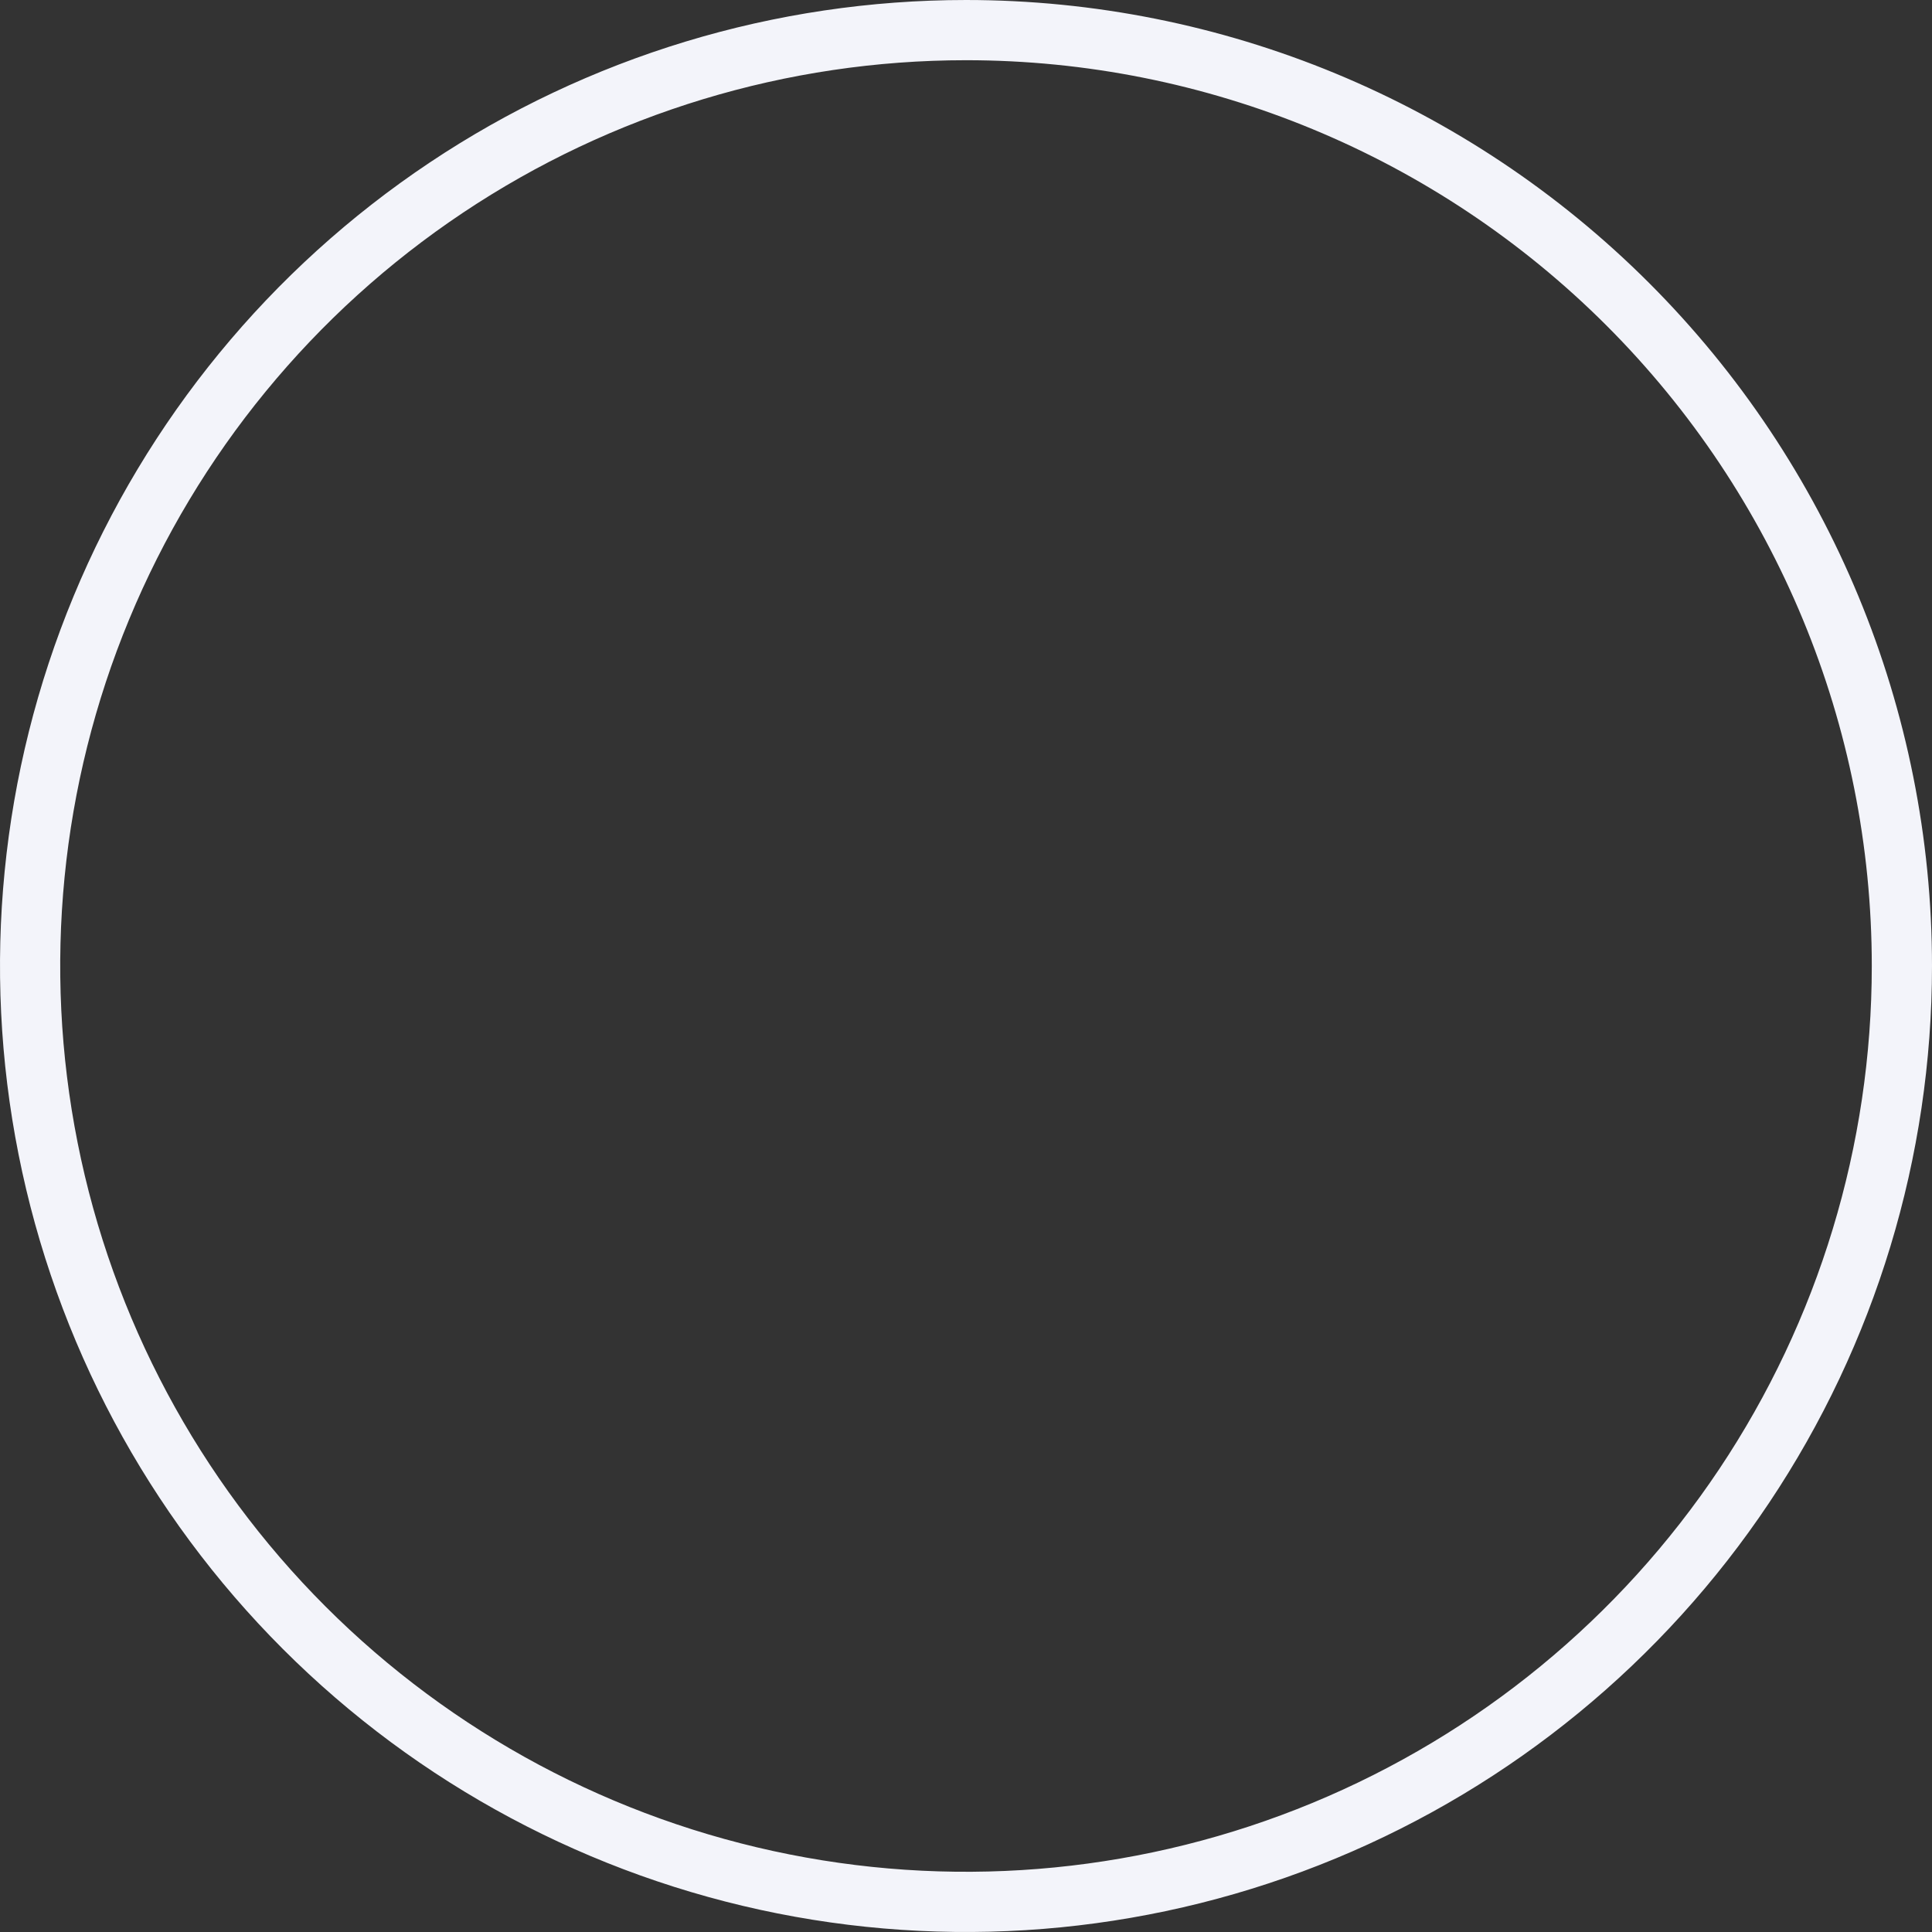
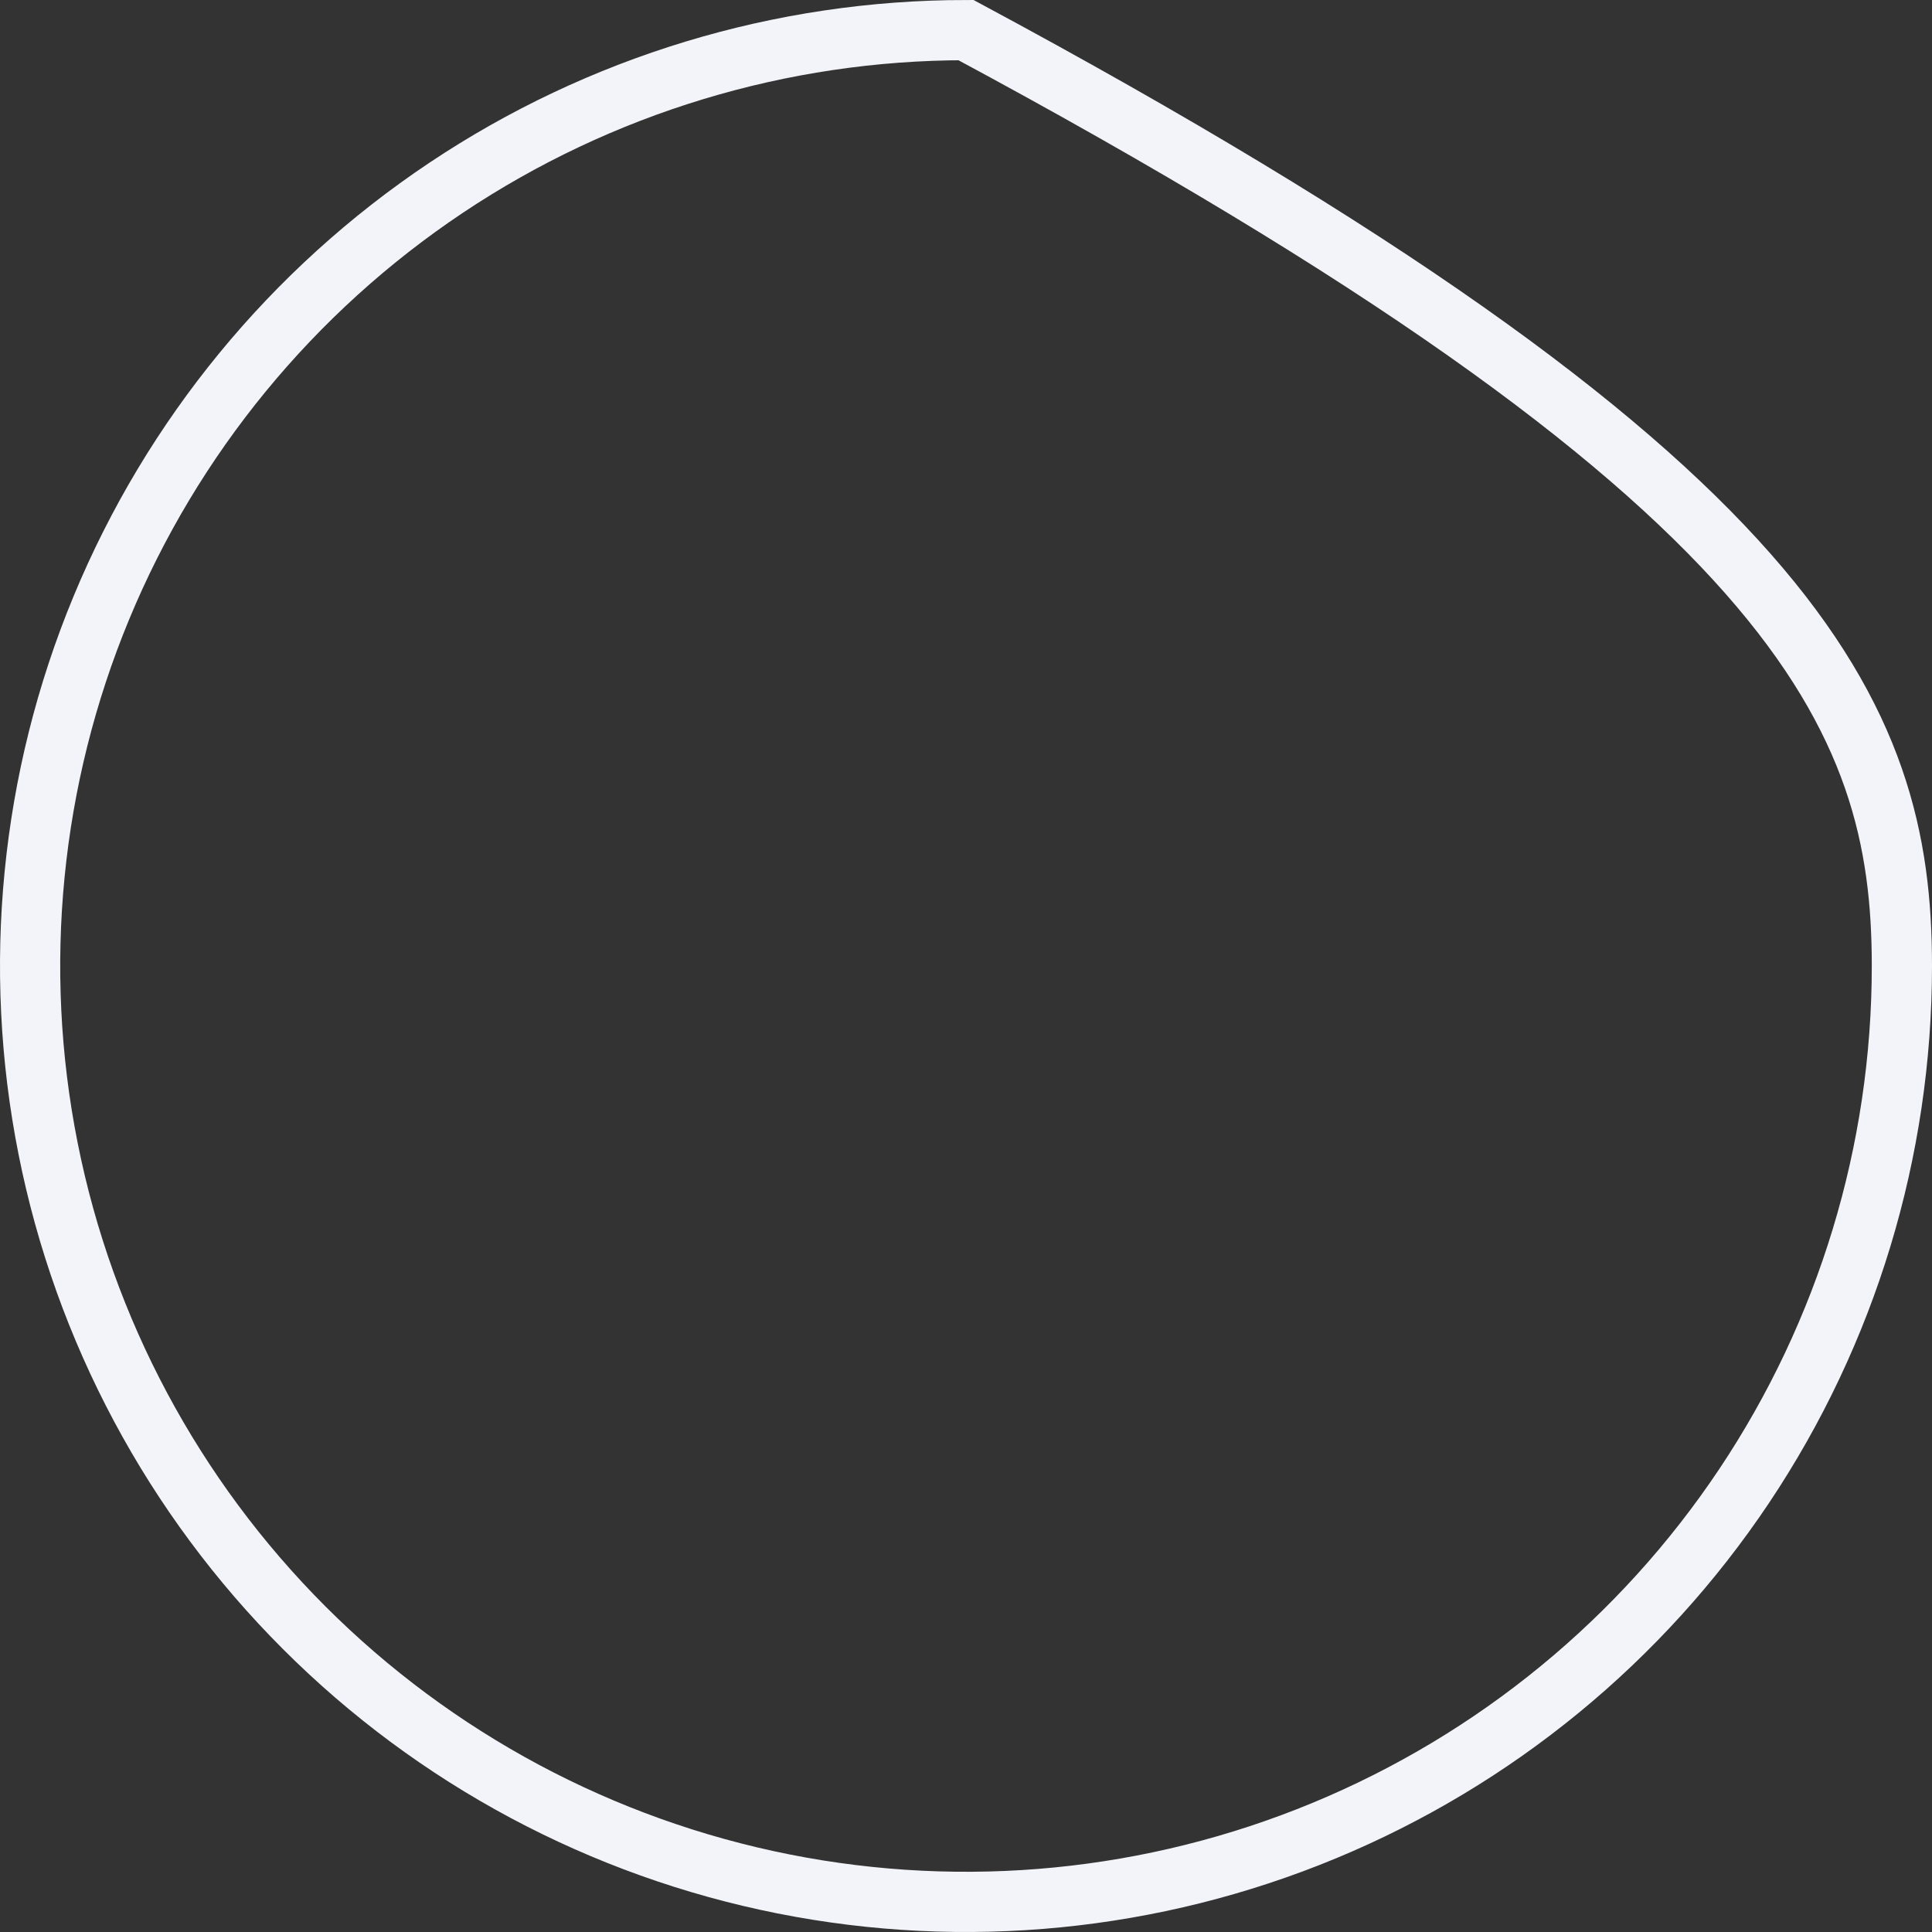
<svg xmlns="http://www.w3.org/2000/svg" width="286" height="286" viewBox="0 0 286 286" fill="none">
  <rect x="0" y="0" width="286" height="286" fill="#333333" stroke="none" />
-   <path d="M66.029 27.805C88.813 12.582 115.599 4.457 143 4.457C179.744 4.457 214.983 19.053 240.965 45.035C266.947 71.017 281.543 106.256 281.543 143C281.543 170.401 273.418 197.187 258.195 219.971C242.971 242.754 221.334 260.511 196.018 270.997C170.703 281.483 142.846 284.227 115.972 278.881C89.097 273.536 64.411 260.341 45.035 240.965C25.659 221.589 12.464 196.903 7.119 170.028C1.773 143.154 4.517 115.297 15.003 89.982C25.489 64.666 43.246 43.029 66.029 27.805Z" stroke="#F3F4FA" stroke-width="8.913" />
+   <path d="M66.029 27.805C88.813 12.582 115.599 4.457 143 4.457C266.947 71.017 281.543 106.256 281.543 143C281.543 170.401 273.418 197.187 258.195 219.971C242.971 242.754 221.334 260.511 196.018 270.997C170.703 281.483 142.846 284.227 115.972 278.881C89.097 273.536 64.411 260.341 45.035 240.965C25.659 221.589 12.464 196.903 7.119 170.028C1.773 143.154 4.517 115.297 15.003 89.982C25.489 64.666 43.246 43.029 66.029 27.805Z" stroke="#F3F4FA" stroke-width="8.913" />
</svg>